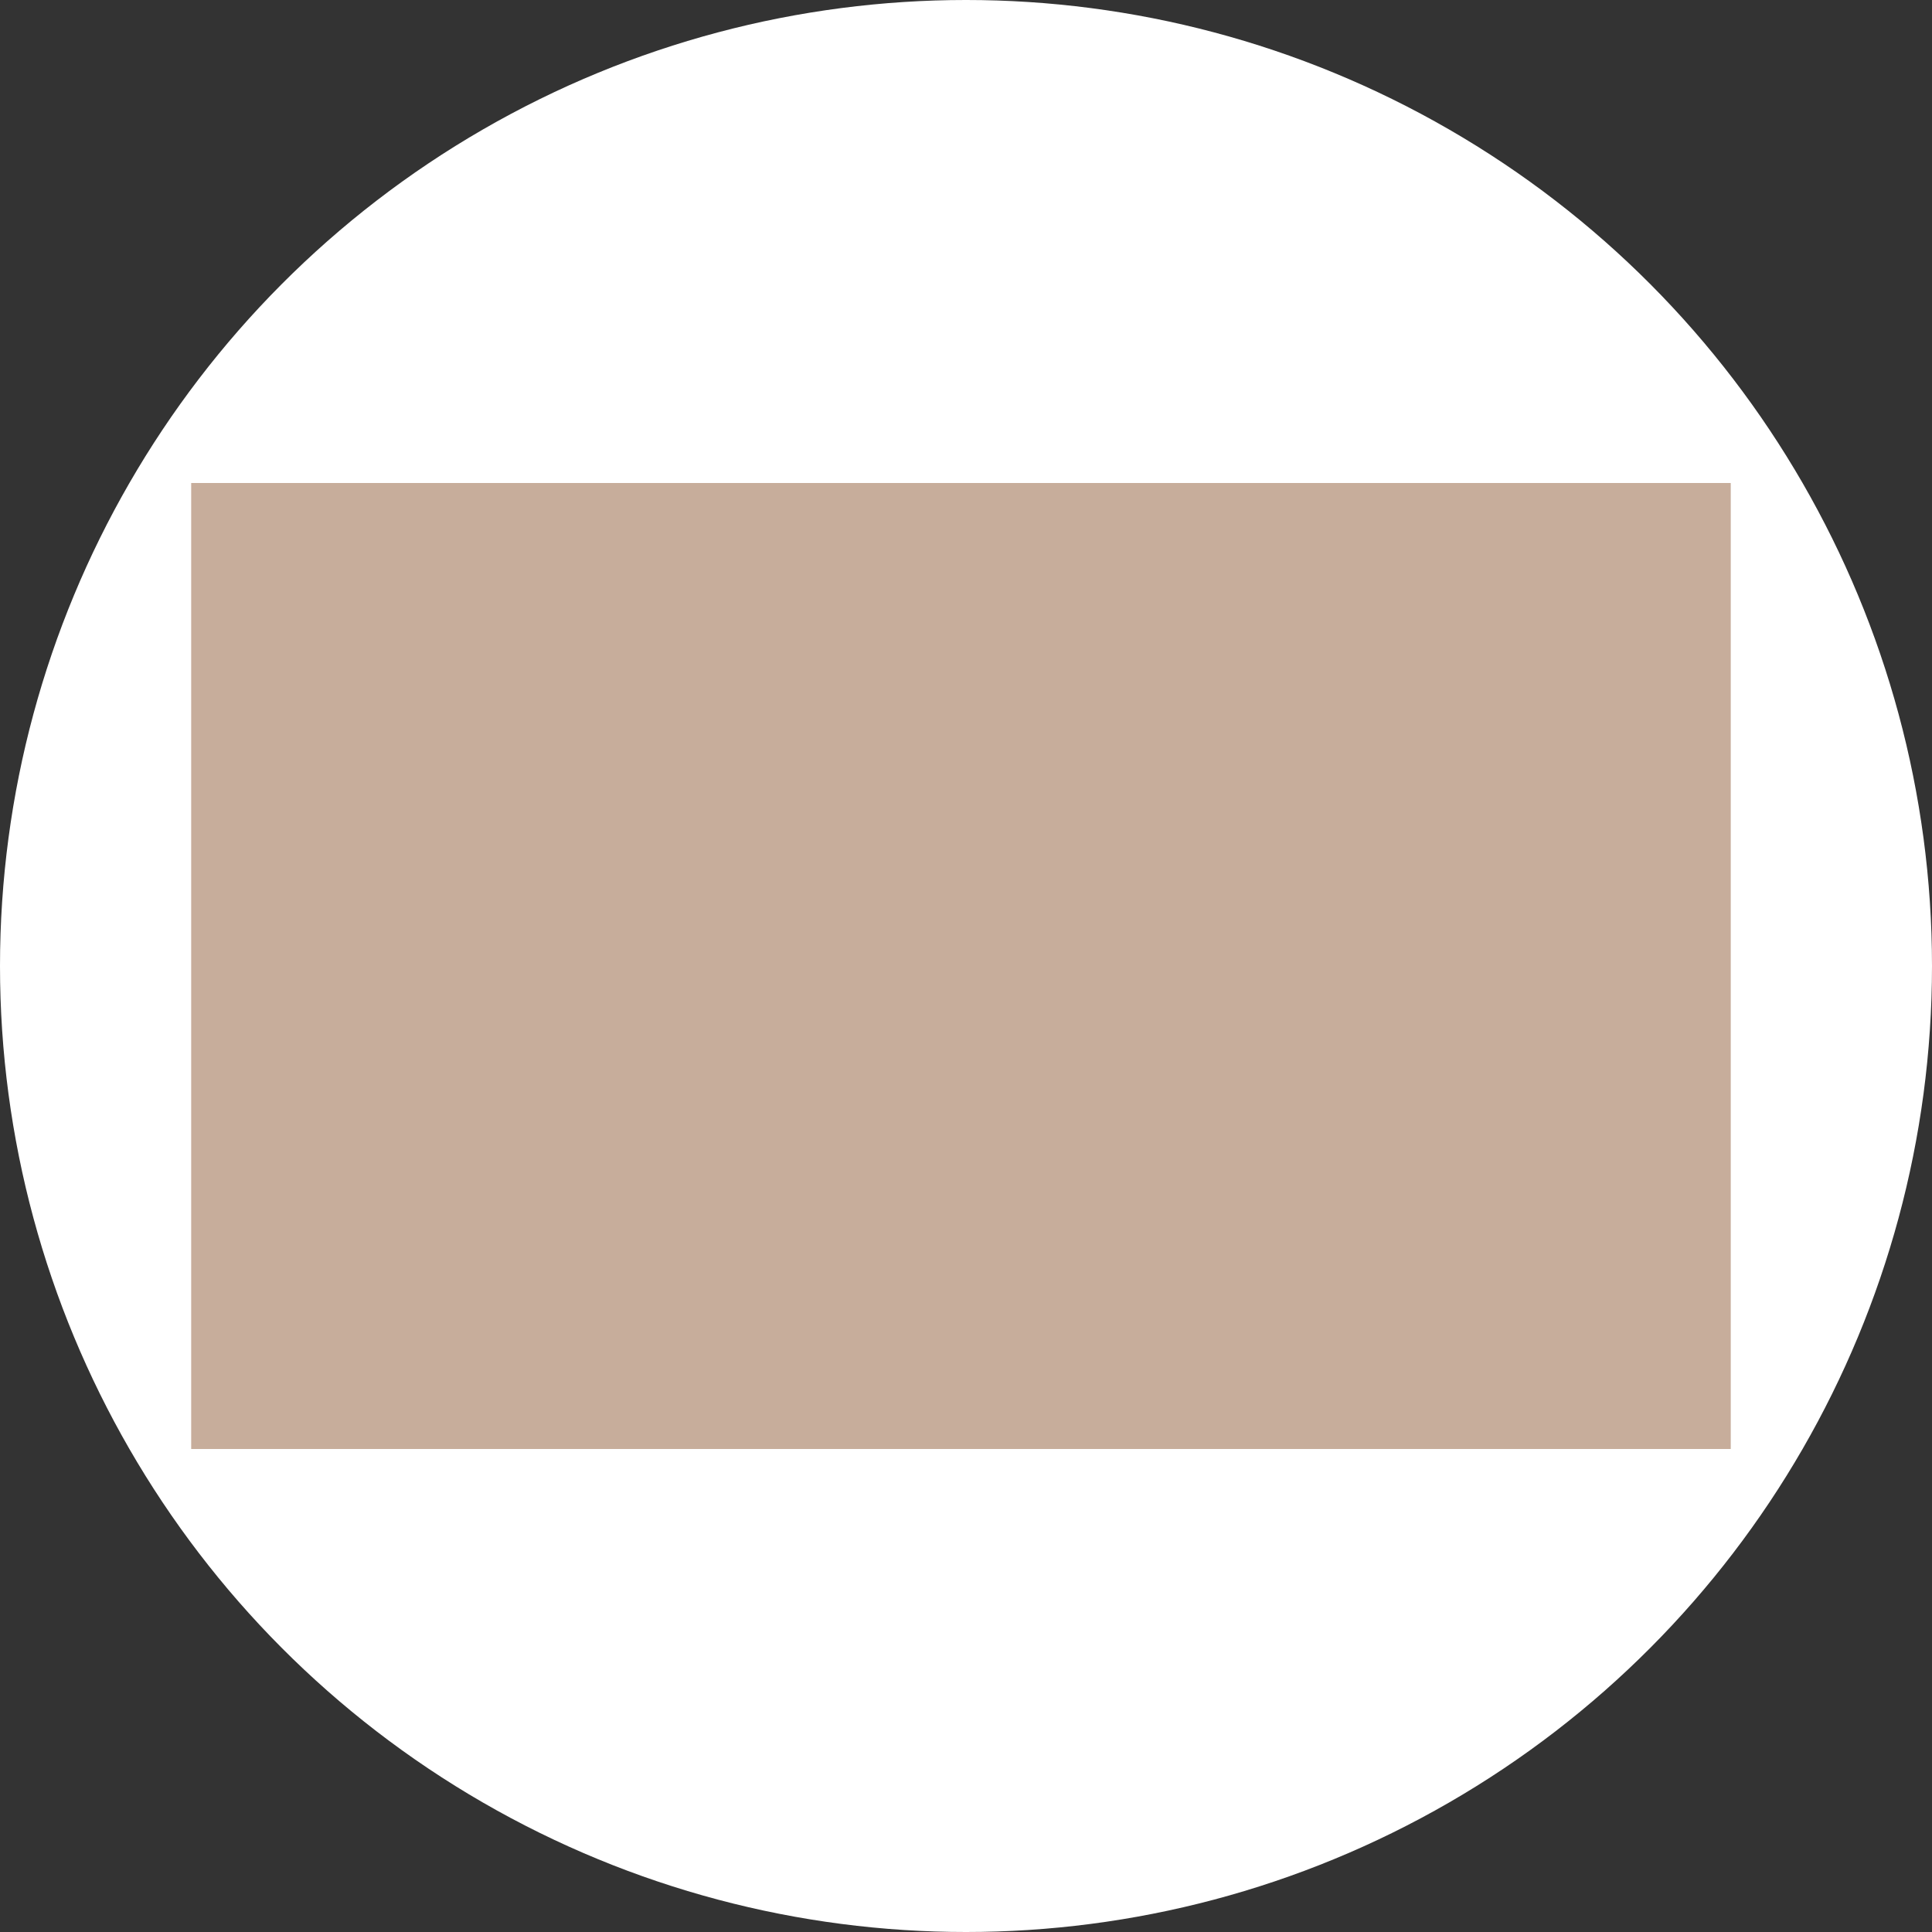
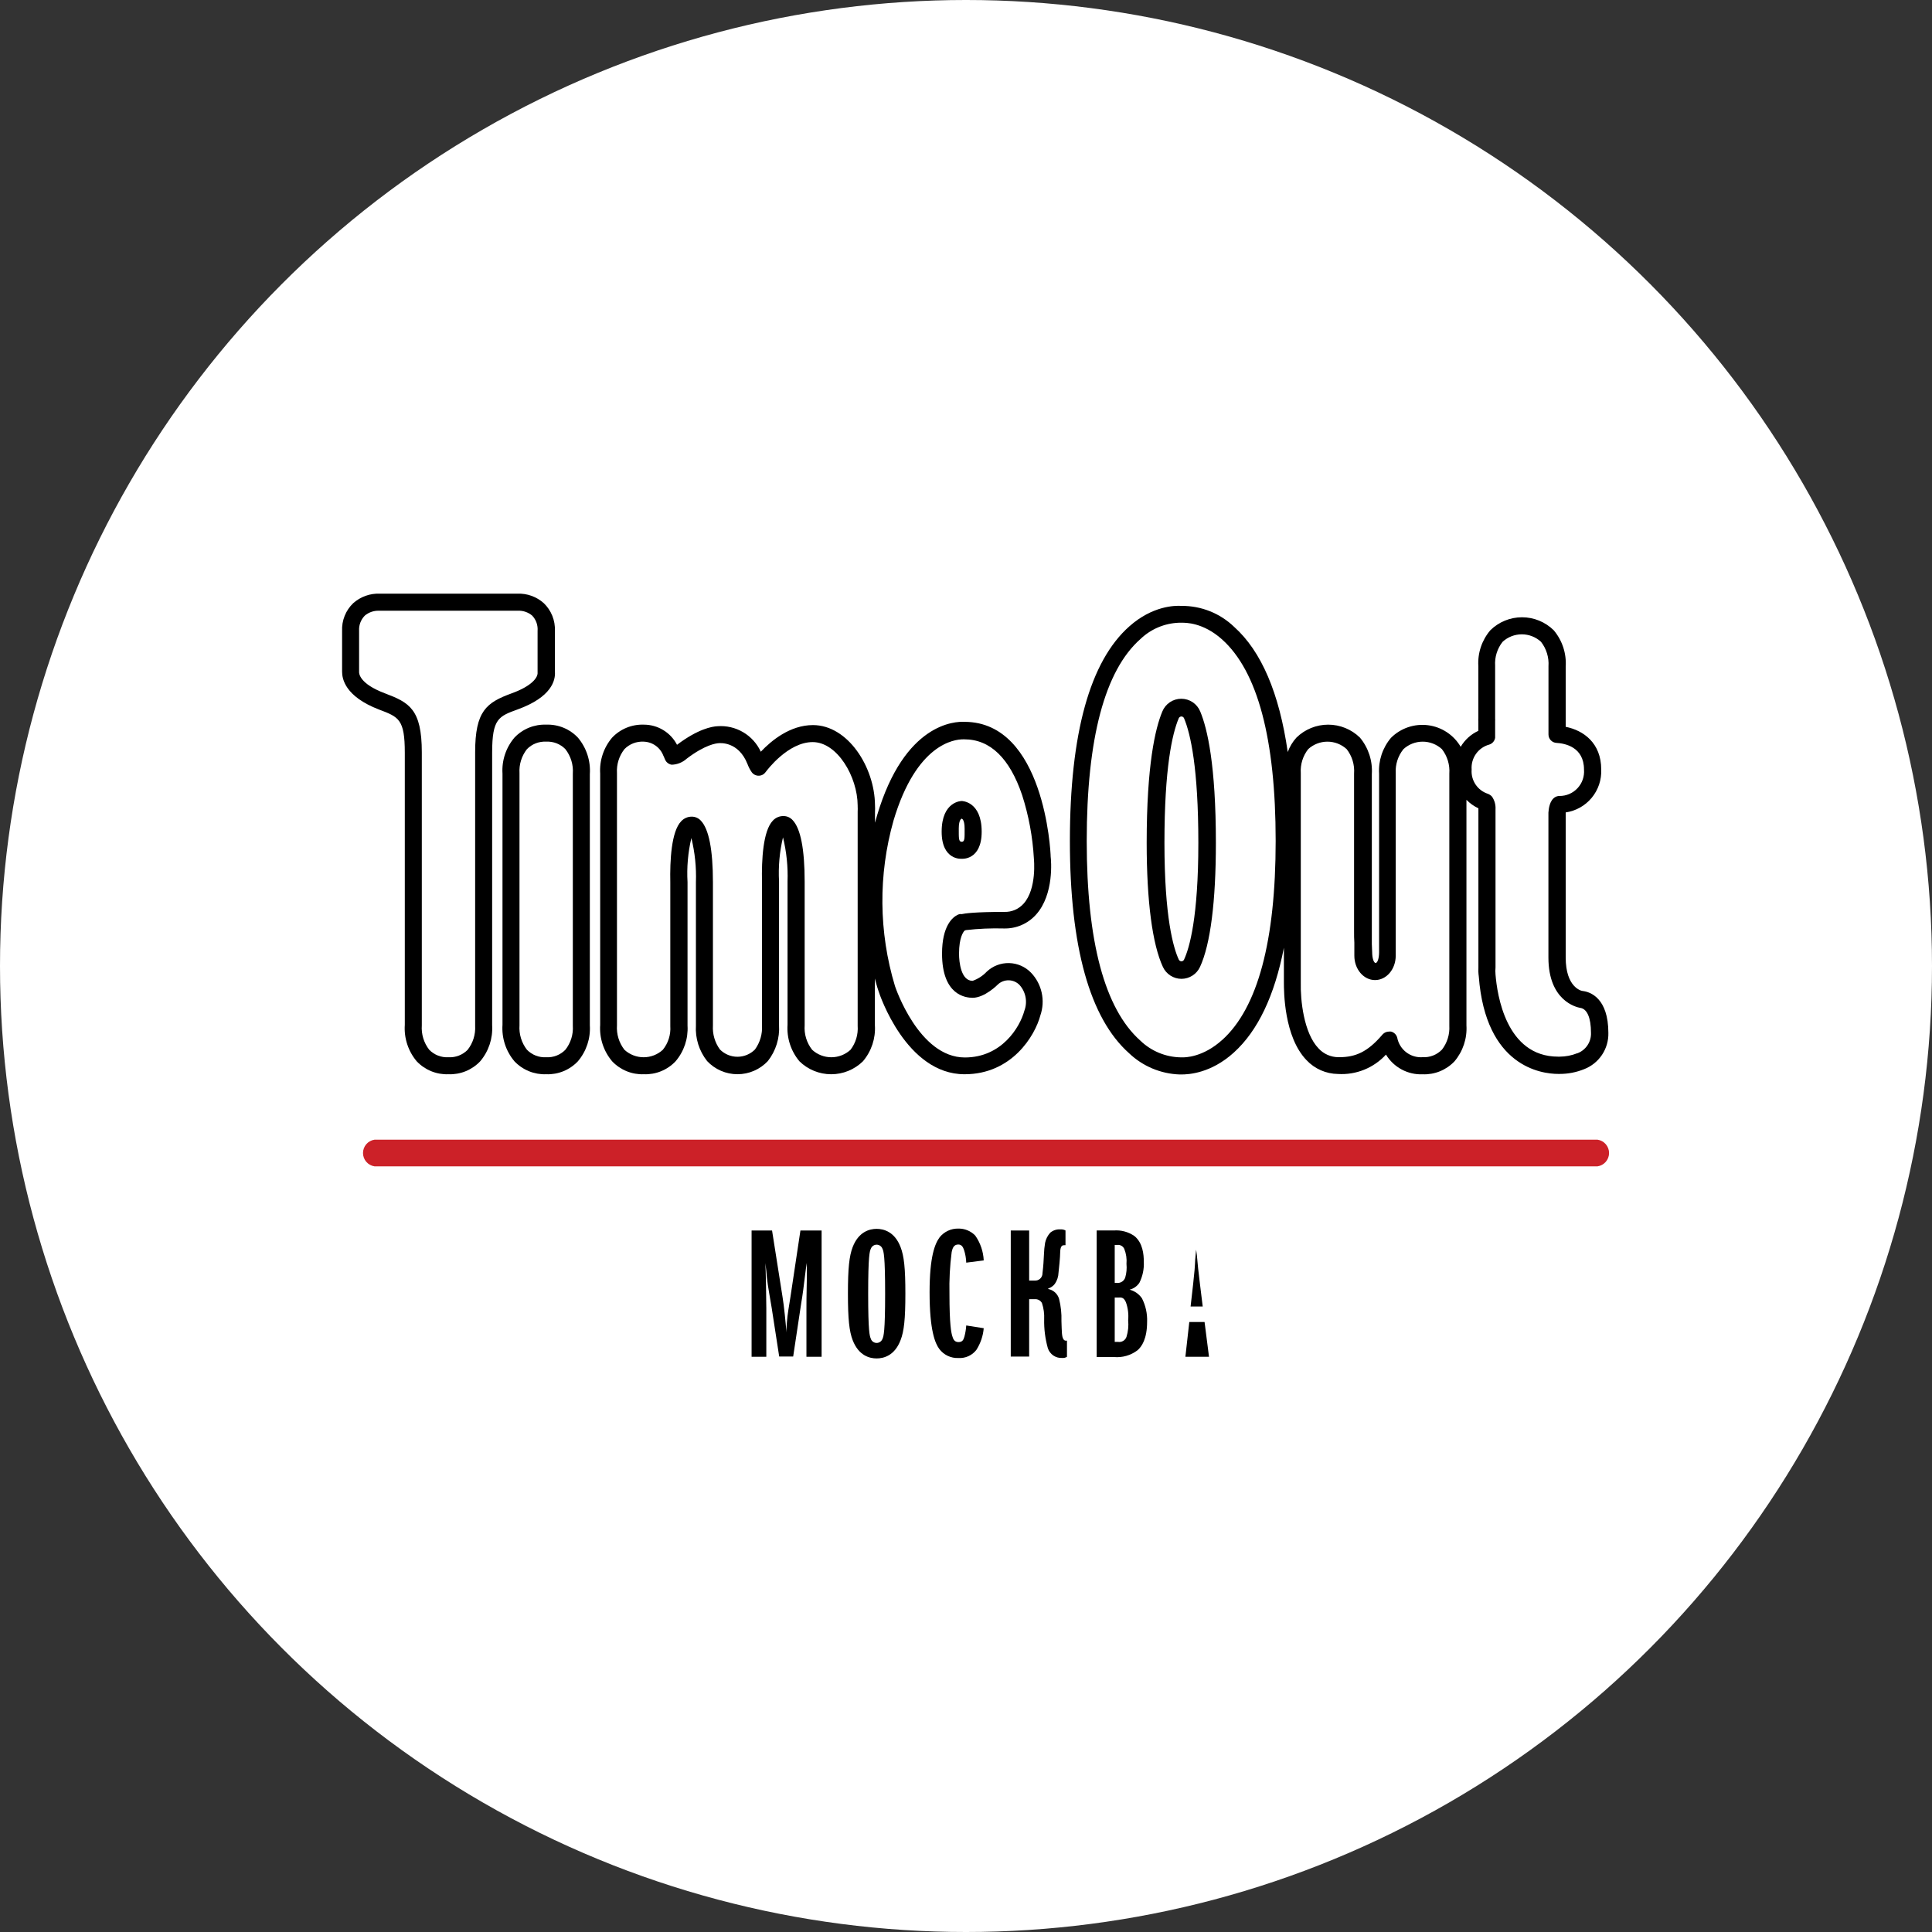
<svg xmlns="http://www.w3.org/2000/svg" width="192" height="192" viewBox="0 0 192 192" fill="none">
  <rect x="0" y="0" width="192" height="192" fill="#333333" stroke="none" />
  <circle cx="96" cy="96" r="96" fill="white" />
  <path d="M158.756 115.912H37.226C36.906 115.866 36.614 115.707 36.403 115.463C36.192 115.22 36.075 114.908 36.075 114.585C36.075 114.263 36.192 113.951 36.403 113.707C36.614 113.464 36.906 113.304 37.226 113.259H158.756C159.075 113.304 159.368 113.464 159.579 113.707C159.79 113.951 159.907 114.263 159.907 114.585C159.907 114.908 159.79 115.22 159.579 115.463C159.368 115.707 159.075 115.866 158.756 115.912Z" fill="#CC2128" />
  <path d="M51.455 70.497C54.802 69.281 55.222 67.624 55.146 66.73V62.7C55.168 62.187 55.08 61.676 54.889 61.2C54.698 60.724 54.408 60.294 54.038 59.939C53.321 59.298 52.383 58.961 51.422 58.997H37.764C36.789 58.955 35.836 59.293 35.106 59.939C34.735 60.294 34.444 60.724 34.253 61.2C34.062 61.676 33.975 62.187 33.997 62.7V66.746C33.997 67.446 34.272 69.206 37.667 70.514C39.637 71.256 40.229 71.482 40.229 74.819V101.845C40.138 103.161 40.563 104.462 41.413 105.472C41.817 105.898 42.307 106.233 42.851 106.455C43.395 106.677 43.979 106.78 44.566 106.758C45.153 106.78 45.738 106.677 46.282 106.455C46.825 106.233 47.316 105.898 47.72 105.472C48.563 104.477 48.989 103.195 48.909 101.893V74.77C48.914 71.418 49.555 71.186 51.455 70.497ZM47.219 74.77V101.947C47.269 102.804 47.005 103.649 46.477 104.325C46.23 104.578 45.931 104.775 45.602 104.903C45.272 105.031 44.919 105.088 44.566 105.068C44.213 105.088 43.86 105.031 43.531 104.903C43.201 104.775 42.903 104.578 42.656 104.325C42.118 103.634 41.855 102.767 41.919 101.893V74.77C41.919 70.465 40.659 69.814 38.259 68.904C35.714 67.947 35.681 66.924 35.687 66.779V62.7C35.669 62.42 35.71 62.139 35.809 61.877C35.907 61.614 36.06 61.376 36.257 61.177C36.643 60.855 37.132 60.683 37.635 60.692H51.46C51.979 60.669 52.489 60.842 52.886 61.177C53.078 61.379 53.225 61.618 53.318 61.881C53.41 62.143 53.447 62.422 53.424 62.7V66.746C53.424 66.746 53.424 66.8 53.424 66.827C53.473 67.338 52.827 68.189 50.846 68.904C48.333 69.825 47.219 70.659 47.219 74.77Z" fill="black" />
  <path d="M95.987 92.433C97.249 92.289 98.521 92.236 99.791 92.271C100.388 92.283 100.98 92.166 101.527 91.928C102.074 91.691 102.563 91.338 102.961 90.893C104.78 88.875 104.457 85.453 104.414 85.13C104.414 84.592 103.757 71.784 95.879 71.735C94.894 71.681 89.895 71.859 87.161 81.04C87.086 81.282 87.021 81.524 86.956 81.761V80.717C86.969 80.479 86.969 80.24 86.956 80.001C86.919 76.234 84.266 72.058 80.789 72.058C78.518 72.058 76.651 73.603 75.607 74.706C75.234 73.894 74.621 73.217 73.852 72.764C73.082 72.311 72.192 72.104 71.302 72.171C70.763 72.198 69.38 72.43 67.282 74.017C66.969 73.413 66.496 72.908 65.915 72.555C65.335 72.201 64.668 72.015 63.988 72.015C63.401 71.993 62.817 72.097 62.273 72.318C61.729 72.54 61.239 72.875 60.835 73.301C59.989 74.295 59.563 75.578 59.645 76.88V101.839C59.554 103.159 59.981 104.462 60.835 105.472C61.239 105.898 61.729 106.233 62.273 106.455C62.817 106.677 63.401 106.78 63.988 106.758C64.574 106.78 65.158 106.677 65.701 106.455C66.244 106.233 66.734 105.898 67.136 105.472C67.977 104.488 68.404 103.217 68.326 101.925V87.869C68.326 87.804 68.326 87.734 68.326 87.665C68.241 86.194 68.37 84.718 68.708 83.284C69.059 84.72 69.212 86.198 69.16 87.675C69.16 87.745 69.16 87.815 69.16 87.88V101.904C69.081 103.183 69.478 104.446 70.274 105.45C70.661 105.862 71.128 106.191 71.647 106.415C72.166 106.64 72.725 106.755 73.29 106.755C73.855 106.755 74.415 106.64 74.933 106.415C75.452 106.191 75.919 105.862 76.306 105.45C77.103 104.436 77.5 103.164 77.42 101.877V87.81C77.426 87.742 77.426 87.673 77.42 87.605C77.338 86.13 77.471 84.651 77.813 83.214C78.165 84.652 78.317 86.131 78.265 87.611C78.265 87.681 78.265 87.745 78.265 87.815V101.839C78.175 103.158 78.599 104.46 79.449 105.472C80.292 106.296 81.424 106.758 82.603 106.758C83.782 106.758 84.914 106.296 85.756 105.472C86.602 104.478 87.028 103.195 86.946 101.893V97.244C87.134 97.992 87.285 98.438 87.312 98.508C87.419 98.853 90.062 106.758 95.857 106.758C100.55 106.758 102.853 102.943 103.392 100.903C103.64 100.18 103.685 99.403 103.522 98.656C103.359 97.909 102.994 97.221 102.466 96.668C101.894 96.074 101.111 95.73 100.287 95.71C99.463 95.69 98.664 95.995 98.064 96.56C97.675 96.973 97.194 97.286 96.659 97.475C95.502 97.475 95.308 95.613 95.308 94.784C95.308 93.17 95.728 92.632 95.847 92.492L95.987 92.433ZM84.524 104.326C84.004 104.804 83.323 105.069 82.616 105.069C81.91 105.069 81.229 104.804 80.709 104.326C80.167 103.635 79.902 102.768 79.966 101.893V87.772C79.969 87.72 79.969 87.668 79.966 87.616C79.966 84.387 79.562 82.326 78.766 81.497C78.653 81.373 78.516 81.274 78.364 81.205C78.211 81.136 78.045 81.1 77.878 81.099C77.676 81.093 77.475 81.131 77.29 81.21C77.104 81.289 76.937 81.407 76.802 81.556C75.833 82.563 75.677 85.415 75.725 87.665C75.723 87.699 75.723 87.733 75.725 87.767V101.893C75.78 102.752 75.532 103.603 75.026 104.299C74.798 104.527 74.527 104.709 74.228 104.833C73.93 104.957 73.61 105.02 73.287 105.02C72.965 105.02 72.645 104.957 72.346 104.833C72.048 104.709 71.777 104.527 71.549 104.299C71.044 103.61 70.797 102.767 70.85 101.915V87.837C70.85 87.794 70.85 87.718 70.85 87.675C70.85 84.446 70.446 82.385 69.65 81.556C69.538 81.433 69.402 81.334 69.25 81.265C69.098 81.197 68.934 81.16 68.767 81.158C68.565 81.154 68.364 81.193 68.179 81.273C67.993 81.353 67.827 81.472 67.691 81.621C66.722 82.622 66.566 85.48 66.614 87.724C66.612 87.758 66.612 87.792 66.614 87.826V101.974C66.673 102.824 66.408 103.664 65.872 104.326C65.351 104.804 64.671 105.069 63.964 105.069C63.257 105.069 62.577 104.804 62.056 104.326C61.517 103.634 61.253 102.768 61.314 101.893V76.826C61.261 75.969 61.525 75.122 62.056 74.448C62.303 74.195 62.602 73.998 62.931 73.87C63.261 73.742 63.614 73.686 63.967 73.705C64.393 73.717 64.807 73.855 65.154 74.102C65.502 74.349 65.769 74.694 65.92 75.093C65.934 75.127 65.95 75.159 65.969 75.19L66.082 75.459C66.116 75.542 66.161 75.62 66.216 75.691L66.281 75.761C66.409 75.886 66.572 75.969 66.749 75.997C67.301 75.983 67.83 75.771 68.24 75.4C70.085 73.996 71.172 73.872 71.431 73.856C71.511 73.856 73.374 73.635 74.283 75.927C74.391 76.219 74.535 76.496 74.713 76.751C74.794 76.858 74.9 76.945 75.021 77.004C75.142 77.063 75.275 77.092 75.409 77.089C75.544 77.087 75.676 77.052 75.794 76.989C75.913 76.925 76.014 76.834 76.091 76.724C76.22 76.546 78.314 73.748 80.762 73.748C83.211 73.748 85.218 77.192 85.234 80.044C85.232 80.066 85.232 80.088 85.234 80.109C85.244 80.297 85.244 80.486 85.234 80.674V101.947C85.296 102.8 85.044 103.646 84.524 104.326ZM95.416 90.84C95.326 90.85 95.238 90.877 95.158 90.92C94.679 91.152 93.619 91.997 93.619 94.768C93.619 98.906 95.96 99.159 96.659 99.159C97.859 99.159 99.145 97.862 99.162 97.841C99.454 97.564 99.843 97.414 100.246 97.421C100.648 97.428 101.032 97.592 101.314 97.879C101.622 98.219 101.83 98.638 101.917 99.088C102.003 99.539 101.964 100.005 101.804 100.435C101.357 102.092 99.544 105.09 95.884 105.09C91.31 105.09 88.975 98.094 88.942 97.997C87.324 92.64 87.274 86.931 88.797 81.546C91.079 73.877 94.873 73.474 95.718 73.474H95.836C98.408 73.474 100.34 75.357 101.578 79.016C102.232 81.056 102.624 83.169 102.746 85.307C102.746 85.34 103.069 88.316 101.718 89.812C101.478 90.078 101.183 90.289 100.853 90.43C100.523 90.57 100.166 90.636 99.807 90.624C96.874 90.624 95.868 90.775 95.567 90.845C95.517 90.835 95.466 90.833 95.416 90.84Z" fill="black" />
  <path d="M58.617 76.934C58.708 75.614 58.282 74.311 57.428 73.301C57.025 72.875 56.536 72.54 55.993 72.318C55.45 72.096 54.866 71.993 54.28 72.015C53.693 71.993 53.108 72.097 52.564 72.318C52.02 72.54 51.53 72.875 51.126 73.301C50.281 74.295 49.854 75.578 49.937 76.88V101.839C49.846 103.159 50.273 104.462 51.126 105.472C51.53 105.898 52.02 106.233 52.564 106.455C53.108 106.677 53.693 106.78 54.28 106.758C54.866 106.78 55.45 106.677 55.993 106.455C56.536 106.233 57.025 105.898 57.428 105.472C58.273 104.478 58.7 103.195 58.617 101.893V76.934ZM56.185 104.326C55.939 104.578 55.641 104.775 55.313 104.903C54.984 105.031 54.632 105.088 54.28 105.068C53.927 105.088 53.574 105.032 53.244 104.904C52.915 104.775 52.616 104.578 52.369 104.326C51.83 103.634 51.566 102.768 51.627 101.893V76.832C51.573 75.973 51.837 75.124 52.369 74.448C52.616 74.195 52.915 73.998 53.244 73.87C53.574 73.742 53.927 73.686 54.28 73.705C54.632 73.686 54.984 73.742 55.313 73.87C55.641 73.998 55.939 74.195 56.185 74.448C56.726 75.138 56.991 76.005 56.927 76.88V101.947C56.983 102.804 56.718 103.652 56.185 104.326Z" fill="black" />
  <path d="M117.41 97.276C117.023 97.275 116.645 97.163 116.319 96.955C115.993 96.746 115.733 96.448 115.57 96.097C114.526 93.859 113.956 89.591 113.956 83.757C113.956 76.046 114.8 72.403 115.511 70.707C115.663 70.333 115.924 70.013 116.26 69.787C116.595 69.562 116.99 69.441 117.394 69.441C117.799 69.441 118.194 69.562 118.529 69.787C118.864 70.013 119.125 70.333 119.278 70.707C119.988 72.403 120.833 76.046 120.833 83.757C120.833 89.58 120.295 93.842 119.256 96.092C119.093 96.444 118.833 96.743 118.506 96.953C118.179 97.163 117.799 97.275 117.41 97.276ZM117.41 71.202C117.353 71.202 117.297 71.219 117.249 71.25C117.201 71.282 117.164 71.327 117.141 71.38C116.49 72.93 115.721 76.336 115.721 83.757C115.721 91.178 116.614 94.219 117.147 95.365C117.17 95.415 117.208 95.457 117.254 95.487C117.301 95.517 117.355 95.532 117.41 95.532C117.465 95.532 117.518 95.516 117.564 95.487C117.61 95.457 117.646 95.415 117.669 95.365C118.207 94.208 119.09 91.168 119.09 83.757C119.09 76.347 118.32 72.93 117.669 71.38C117.648 71.328 117.612 71.284 117.566 71.252C117.52 71.221 117.466 71.204 117.41 71.202Z" fill="black" />
  <path d="M95.572 79.603C95.572 79.603 93.581 79.603 93.581 82.654C93.581 85.528 95.572 85.345 95.572 85.345C95.572 85.345 97.558 85.523 97.558 82.654C97.558 79.614 95.572 79.603 95.572 79.603ZM95.572 83.655C95.266 83.655 95.282 83.305 95.282 82.353C95.282 81.4 95.572 81.357 95.572 81.357C95.572 81.357 95.863 81.4 95.863 82.353C95.863 83.305 95.884 83.655 95.578 83.655H95.572Z" fill="black" />
  <path d="M157.308 98.486C157.136 98.486 155.597 98.104 155.597 95.161V80.738C156.609 80.59 157.531 80.072 158.183 79.283C158.835 78.495 159.172 77.493 159.127 76.471C159.127 73.839 157.368 72.585 155.597 72.23V66.262C155.685 64.945 155.259 63.644 154.408 62.635C153.568 61.807 152.436 61.343 151.257 61.343C150.078 61.343 148.946 61.807 148.106 62.635C147.26 63.628 146.833 64.911 146.917 66.213V71.374C146.906 71.476 146.906 71.579 146.917 71.681V72.628C146.184 72.967 145.572 73.52 145.162 74.216C144.821 73.635 144.351 73.139 143.789 72.768C143.227 72.396 142.587 72.158 141.918 72.072C141.25 71.986 140.571 72.054 139.932 72.27C139.294 72.487 138.714 72.847 138.236 73.323C137.395 74.318 136.97 75.6 137.053 76.901V92.739C137.047 92.829 137.047 92.918 137.053 93.008V93.406C137.053 93.53 137.053 93.654 137.053 93.767C137.053 94.041 137.053 94.273 137.053 94.477V94.622C137.053 95.231 136.896 95.699 136.708 95.699C136.52 95.699 136.364 95.209 136.364 94.622L136.331 93.821V93.778C136.331 93.282 136.331 92.803 136.331 92.481C136.331 91.996 136.331 91.523 136.331 91.157V76.933C136.417 75.616 135.993 74.315 135.148 73.301C134.305 72.477 133.173 72.015 131.994 72.015C130.815 72.015 129.683 72.477 128.84 73.301C128.46 73.718 128.166 74.207 127.974 74.738C127.134 68.888 125.353 64.718 122.652 62.301C121.246 60.945 119.364 60.195 117.41 60.213C116.737 60.17 114.531 60.213 112.244 62.237C108.321 65.697 106.324 72.881 106.324 83.585C106.324 94.09 108.299 101.182 112.201 104.664C113.56 105.962 115.349 106.715 117.227 106.779H117.41C118.094 106.779 120.327 106.682 122.625 104.594C125.003 102.442 126.661 98.954 127.592 94.186V97.609C127.592 98.497 127.592 103.034 129.847 105.364C130.249 105.79 130.732 106.13 131.268 106.365C131.805 106.6 132.383 106.724 132.968 106.731C133.856 106.785 134.745 106.641 135.57 106.307C136.395 105.974 137.135 105.46 137.736 104.804C138.114 105.428 138.652 105.939 139.295 106.283C139.938 106.628 140.661 106.794 141.39 106.763C141.977 106.785 142.562 106.682 143.105 106.46C143.649 106.238 144.139 105.903 144.544 105.477C145.386 104.482 145.813 103.2 145.733 101.898V79.484C146.075 79.835 146.478 80.121 146.922 80.329C146.922 80.362 146.922 80.394 146.922 80.437V96.07C146.904 96.393 146.916 96.718 146.96 97.039C147.638 106.004 153.181 106.725 154.855 106.725H155C155.834 106.727 156.66 106.566 157.432 106.252C158.155 105.972 158.773 105.476 159.204 104.832C159.634 104.188 159.856 103.426 159.838 102.652C159.832 99.18 158.04 98.578 157.308 98.486ZM121.479 103.33C119.557 105.079 117.771 105.095 117.432 105.079C117.403 105.076 117.374 105.076 117.346 105.079C115.835 105.054 114.391 104.454 113.309 103.4C109.785 100.251 107.998 93.584 107.998 83.58C107.998 73.382 109.795 66.628 113.342 63.501C114.371 62.515 115.727 61.94 117.152 61.887H117.464C117.798 61.887 119.547 61.844 121.446 63.544C124.982 66.709 126.774 73.446 126.774 83.569C126.774 93.503 124.993 100.149 121.479 103.335V103.33ZM143.29 104.32C143.043 104.573 142.744 104.77 142.415 104.898C142.085 105.026 141.732 105.082 141.379 105.063C140.794 105.105 140.214 104.931 139.749 104.574C139.284 104.217 138.966 103.701 138.855 103.125C138.817 102.978 138.74 102.844 138.632 102.737C138.524 102.63 138.389 102.554 138.242 102.517C138.174 102.509 138.105 102.509 138.037 102.517C137.92 102.517 137.805 102.541 137.697 102.587C137.59 102.633 137.493 102.701 137.413 102.786L137.305 102.91C135.901 104.524 134.728 105.063 133.086 105.063H133.016C132.647 105.062 132.281 104.985 131.942 104.837C131.603 104.689 131.298 104.473 131.047 104.201C129.556 102.668 129.228 99.358 129.271 97.647V76.826C129.215 75.969 129.478 75.122 130.008 74.447C130.53 73.97 131.211 73.705 131.919 73.705C132.626 73.705 133.307 73.97 133.829 74.447C134.369 75.138 134.632 76.005 134.566 76.88V91.194C134.566 91.576 134.566 92.023 134.566 92.491C134.566 92.96 134.566 93.336 134.593 93.675V94.978C134.593 96.312 135.513 97.399 136.649 97.399C137.784 97.399 138.705 96.323 138.705 94.978V94.144C138.705 93.9 138.705 93.647 138.705 93.385V92.9C138.707 92.863 138.707 92.825 138.705 92.787V76.826C138.658 75.965 138.932 75.118 139.474 74.447C139.996 73.97 140.678 73.705 141.385 73.705C142.092 73.705 142.773 73.97 143.295 74.447C143.833 75.139 144.096 76.005 144.032 76.88V101.947C144.082 102.803 143.818 103.649 143.29 104.325V104.32ZM156.743 104.67C156.185 104.893 155.59 105.008 154.989 105.009H154.849C149.656 105.009 148.784 98.82 148.623 96.856C148.6 96.614 148.6 96.371 148.623 96.129V80.426C148.65 79.979 148.527 79.536 148.273 79.167C148.16 79.043 148.02 78.947 147.864 78.887C147.363 78.724 146.931 78.397 146.638 77.959C146.345 77.52 146.208 76.996 146.25 76.471C146.209 75.918 146.362 75.37 146.682 74.918C147.002 74.466 147.47 74.14 148.004 73.995C148.154 73.948 148.289 73.859 148.391 73.739C148.494 73.619 148.561 73.473 148.585 73.317C148.591 73.231 148.591 73.145 148.585 73.059V71.622C148.593 71.559 148.593 71.496 148.585 71.434V66.16C148.53 65.302 148.794 64.455 149.328 63.781C149.848 63.303 150.529 63.038 151.235 63.038C151.942 63.038 152.623 63.303 153.143 63.781C153.682 64.473 153.947 65.339 153.886 66.213V72.989C153.886 73.204 153.968 73.412 154.116 73.568C154.265 73.724 154.467 73.817 154.682 73.828C155.506 73.877 157.416 74.221 157.416 76.481C157.443 76.817 157.4 77.155 157.289 77.474C157.178 77.792 157.002 78.084 156.772 78.33C156.542 78.577 156.264 78.773 155.954 78.906C155.644 79.039 155.31 79.106 154.973 79.102C154.821 79.103 154.673 79.144 154.542 79.221C154.004 79.543 153.902 80.378 153.88 80.76V95.161C153.88 99.466 156.668 100.095 157.034 100.16C157.723 100.246 158.11 101.145 158.11 102.63C158.13 103.071 158.009 103.506 157.765 103.873C157.522 104.241 157.168 104.522 156.754 104.675L156.743 104.67Z" fill="black" />
  <path d="M80.143 134.833V130.081C80.143 128.892 80.143 129.473 80.181 127.116C80.181 126.492 80.181 126.04 80.181 125.502C80.122 125.868 80.068 126.158 79.998 126.799C79.702 129.269 79.702 128.924 79.541 130.06L78.825 134.812H77.436L76.688 129.968C76.505 128.817 76.323 127.956 76.21 126.949C76.177 126.53 76.156 126.218 76.064 125.523C76.102 126.293 76.156 128.962 76.156 130.022V134.833H74.692V122.284H76.726L77.765 128.871C77.915 129.732 78.098 131.615 78.152 132.422C78.152 132.347 78.152 132.272 78.152 132.202C78.152 131.906 78.19 131.631 78.206 131.341C78.265 130.593 78.389 129.931 78.556 128.871L79.546 122.284H81.65V134.833H80.143Z" fill="black" />
  <path d="M89.496 123.93C89.846 124.829 89.975 126.034 89.975 128.558C89.975 131.082 89.846 132.293 89.496 133.186C88.915 134.709 87.834 135 87.118 135C86.402 135 85.326 134.709 84.739 133.186C84.395 132.293 84.266 131.082 84.266 128.558C84.266 126.034 84.395 124.829 84.739 123.93C85.326 122.413 86.407 122.122 87.118 122.122C87.828 122.122 88.915 122.413 89.496 123.93ZM86.553 133.079C86.599 133.191 86.677 133.288 86.779 133.356C86.88 133.424 86.999 133.46 87.121 133.46C87.242 133.46 87.361 133.424 87.462 133.356C87.564 133.288 87.642 133.191 87.688 133.079C87.817 132.82 87.963 132.347 87.963 128.574C87.963 124.802 87.817 124.334 87.688 124.076C87.642 123.963 87.564 123.866 87.462 123.799C87.361 123.731 87.242 123.695 87.121 123.695C86.999 123.695 86.88 123.731 86.779 123.799C86.677 123.866 86.599 123.963 86.553 124.076C86.424 124.334 86.278 124.807 86.278 128.574C86.278 132.342 86.424 132.804 86.553 133.063V133.079Z" fill="black" />
  <path d="M97.762 131.997C97.697 132.763 97.446 133.502 97.031 134.15C96.823 134.42 96.553 134.635 96.243 134.775C95.934 134.916 95.594 134.978 95.255 134.957C94.884 134.975 94.514 134.901 94.179 134.741C93.844 134.581 93.553 134.341 93.333 134.042C92.946 133.504 92.381 132.266 92.381 128.424C92.381 124.856 92.919 123.58 93.387 122.951C93.608 122.679 93.887 122.461 94.204 122.313C94.521 122.164 94.867 122.09 95.217 122.095C95.533 122.087 95.847 122.144 96.14 122.263C96.433 122.383 96.698 122.562 96.918 122.789C97.428 123.516 97.721 124.372 97.762 125.259L96.024 125.48C96.01 125.05 95.935 124.625 95.803 124.215C95.712 123.957 95.583 123.677 95.233 123.677C94.76 123.677 94.652 124.081 94.576 124.431C94.398 125.808 94.324 127.197 94.356 128.585C94.356 131.674 94.539 132.444 94.63 132.756C94.722 133.068 94.835 133.375 95.255 133.375C95.674 133.375 95.75 133.122 95.841 132.837C95.939 132.472 96 132.099 96.024 131.723L97.762 131.997Z" fill="black" />
  <path d="M102.277 127.261H102.816C102.917 127.271 103.018 127.258 103.114 127.225C103.21 127.193 103.298 127.14 103.372 127.071C103.446 127.002 103.505 126.918 103.544 126.825C103.584 126.731 103.603 126.631 103.601 126.53C103.693 125.76 103.714 125.324 103.747 124.662C103.759 124.276 103.797 123.892 103.86 123.511C103.937 123.136 104.114 122.788 104.371 122.504C104.655 122.264 105.023 122.146 105.393 122.176C105.565 122.161 105.738 122.198 105.888 122.284V123.747H105.781C105.614 123.747 105.377 123.747 105.361 124.442C105.361 124.899 105.232 126.201 105.194 126.476C105.182 126.875 105.055 127.261 104.828 127.59C104.662 127.807 104.433 127.967 104.172 128.047V128.101C104.423 128.149 104.657 128.265 104.847 128.437C105.037 128.609 105.175 128.829 105.248 129.075C105.431 129.797 105.51 130.542 105.485 131.287C105.522 132.422 105.522 132.804 105.668 133.063C105.698 133.13 105.752 133.185 105.819 133.215C105.887 133.244 105.964 133.248 106.034 133.224V134.839C105.893 134.927 105.726 134.967 105.56 134.952C105.249 134.971 104.94 134.886 104.682 134.711C104.424 134.535 104.231 134.279 104.134 133.983C103.871 133.048 103.748 132.08 103.768 131.109C103.795 130.562 103.721 130.015 103.547 129.495C103.477 129.366 103.37 129.261 103.24 129.193C103.109 129.125 102.962 129.097 102.816 129.113H102.277V134.817H100.448V122.284H102.277V127.261Z" fill="black" />
  <path d="M108.988 122.283H110.689C111.407 122.226 112.122 122.416 112.718 122.822C113.579 123.5 113.67 124.689 113.67 125.383C113.708 126.111 113.556 126.836 113.229 127.487C113.001 127.825 112.656 128.067 112.26 128.165C112.759 128.296 113.195 128.602 113.487 129.026C113.855 129.75 114.031 130.556 113.998 131.367C113.998 133.052 113.46 133.837 113.046 134.187C112.372 134.699 111.531 134.939 110.689 134.86H108.988V122.283ZM111.039 127.498C111.21 127.506 111.38 127.458 111.522 127.36C111.663 127.263 111.77 127.123 111.824 126.96C111.952 126.52 111.994 126.06 111.948 125.604C111.993 125.1 111.919 124.594 111.733 124.124C111.677 123.99 111.578 123.879 111.453 123.806C111.328 123.733 111.182 123.703 111.039 123.72H110.78V127.487L111.039 127.498ZM111.092 133.353C111.271 133.386 111.455 133.355 111.612 133.264C111.769 133.173 111.888 133.029 111.948 132.858C112.114 132.326 112.17 131.766 112.115 131.211C112.172 130.605 112.097 129.993 111.894 129.419C111.657 128.881 111.421 128.946 111.092 128.946H110.78V133.353H111.092Z" fill="black" />
-   <path d="M120.149 134.833L119.708 131.378H118.191L117.803 134.833H116.124L118.061 122.284H119.907L121.904 134.833H120.149ZM119.251 127.611C118.922 124.974 119.014 125.066 118.869 124.189C118.664 126.18 118.869 124.899 118.573 127.611L118.32 129.839H119.525L119.251 127.611Z" fill="black" />
+   <path d="M120.149 134.833L119.708 131.378H118.191L117.803 134.833H116.124H119.907L121.904 134.833H120.149ZM119.251 127.611C118.922 124.974 119.014 125.066 118.869 124.189C118.664 126.18 118.869 124.899 118.573 127.611L118.32 129.839H119.525L119.251 127.611Z" fill="black" />
  <g style="mix-blend-mode:lighten">
-     <rect x="19" y="48" width="153" height="96" fill="#C7AD9B" />
-   </g>
+     </g>
</svg>